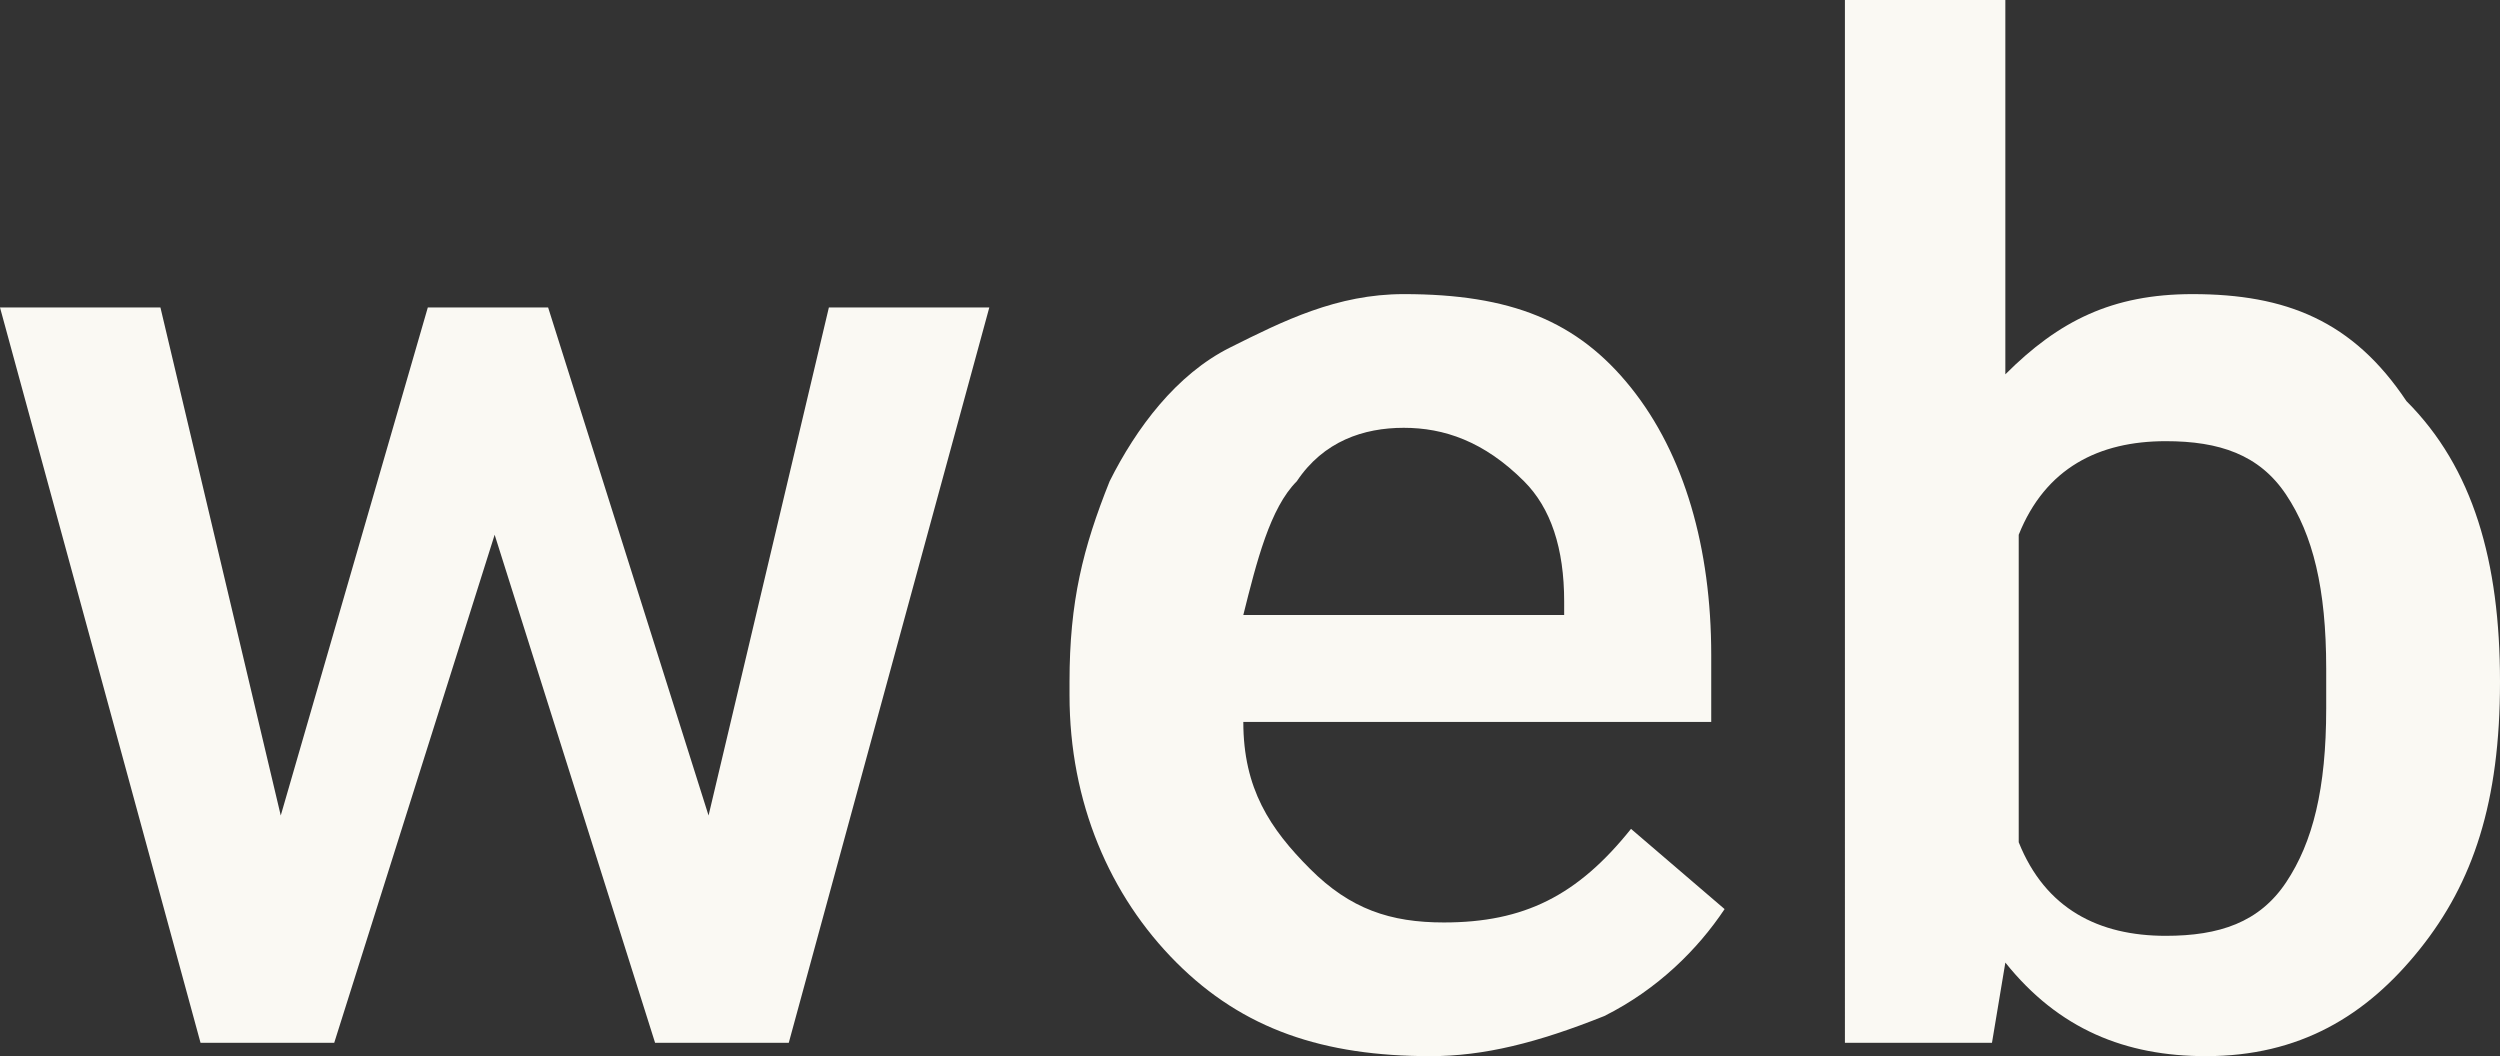
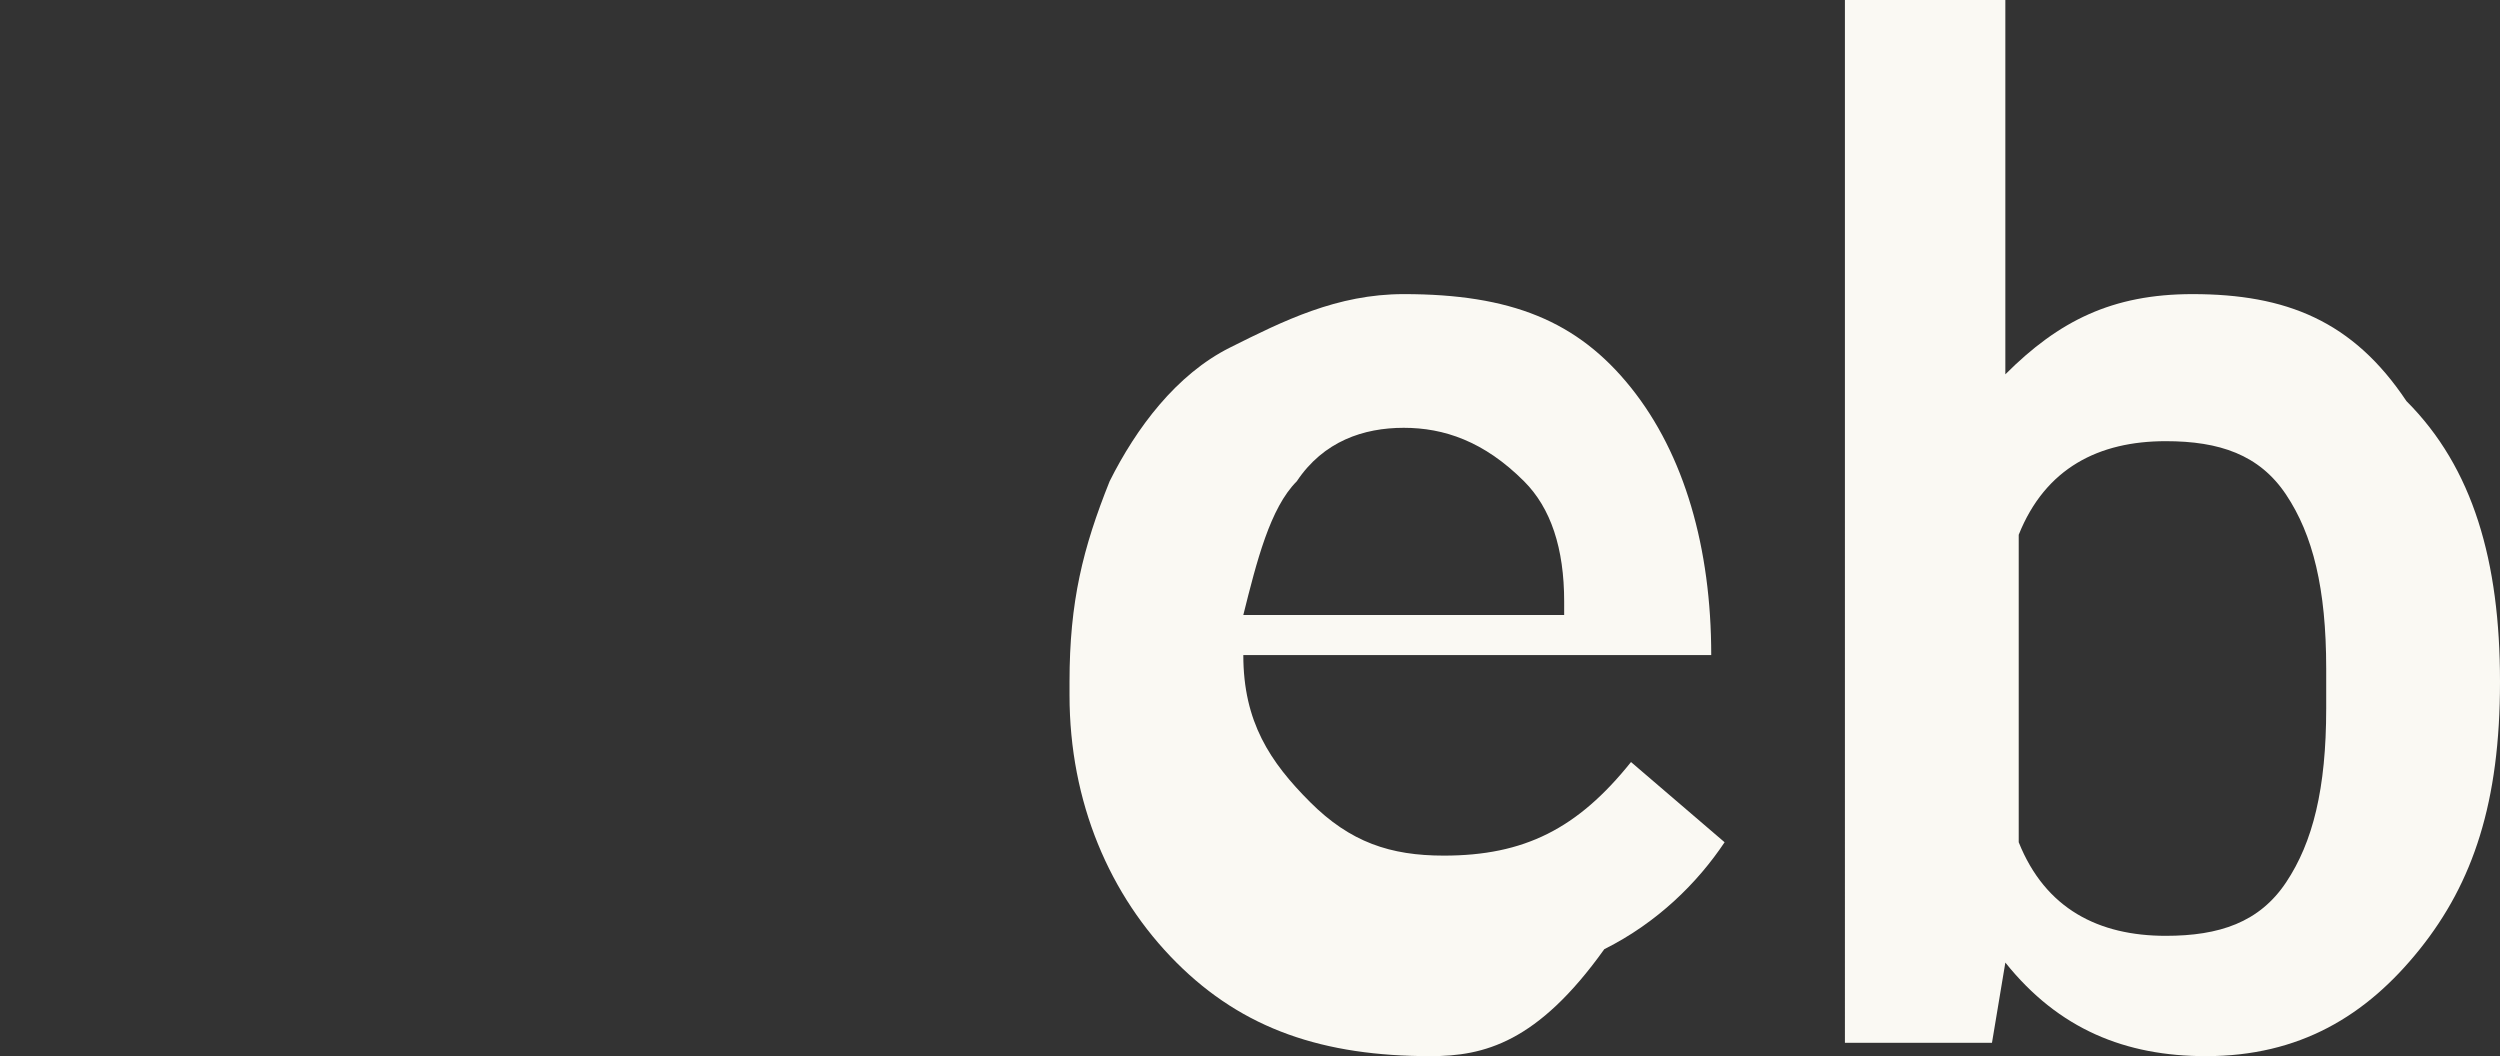
<svg xmlns="http://www.w3.org/2000/svg" id="Слой_1" x="0px" y="0px" viewBox="0 0 18.7 7.9" xml:space="preserve">
  <rect x="0" y="0" width="18.7" height="7.9" fill="#333333" stroke="none" />
  <g>
-     <path fill="#FAF9F3" d="M5.3,6.1l0.9-3.8h1.2L5.9,7.8h-1L3.7,4L2.5,7.8h-1L0,2.3h1.2l0.9,3.8l1.1-3.8h0.9L5.3,6.1z" />
-     <path fill="#FAF9F3" d="M10.7,7.9c-0.8,0-1.4-0.2-1.9-0.7C8.3,6.7,8,6,8,5.2V5.1c0-0.6,0.1-1,0.3-1.5c0.2-0.4,0.5-0.8,0.9-1 c0.4-0.2,0.8-0.4,1.3-0.4c0.8,0,1.3,0.2,1.7,0.7c0.4,0.5,0.6,1.2,0.6,2v0.5H9.3c0,0.5,0.2,0.8,0.5,1.1s0.6,0.4,1,0.4 c0.6,0,1-0.2,1.4-0.7l0.7,0.6c-0.2,0.3-0.5,0.6-0.9,0.8C11.5,7.8,11.1,7.9,10.7,7.9z M10.5,3.2c-0.3,0-0.6,0.1-0.8,0.4 c-0.2,0.2-0.3,0.6-0.4,1h2.4V4.5c0-0.4-0.1-0.7-0.3-0.9C11.1,3.3,10.8,3.2,10.5,3.2z" />
+     <path fill="#FAF9F3" d="M10.7,7.9c-0.8,0-1.4-0.2-1.9-0.7C8.3,6.7,8,6,8,5.2V5.1c0-0.6,0.1-1,0.3-1.5c0.2-0.4,0.5-0.8,0.9-1 c0.4-0.2,0.8-0.4,1.3-0.4c0.8,0,1.3,0.2,1.7,0.7c0.4,0.5,0.6,1.2,0.6,2H9.3c0,0.5,0.2,0.8,0.5,1.1s0.6,0.4,1,0.4 c0.6,0,1-0.2,1.4-0.7l0.7,0.6c-0.2,0.3-0.5,0.6-0.9,0.8C11.5,7.8,11.1,7.9,10.7,7.9z M10.5,3.2c-0.3,0-0.6,0.1-0.8,0.4 c-0.2,0.2-0.3,0.6-0.4,1h2.4V4.5c0-0.4-0.1-0.7-0.3-0.9C11.1,3.3,10.8,3.2,10.5,3.2z" />
    <path fill="#FAF9F3" d="M18.7,5.1c0,0.9-0.2,1.5-0.6,2c-0.4,0.5-0.9,0.8-1.6,0.8c-0.6,0-1.1-0.2-1.5-0.7l-0.1,0.6h-1.1V0h1.2v2.8 c0.4-0.4,0.8-0.6,1.4-0.6c0.7,0,1.2,0.2,1.6,0.8C18.5,3.5,18.7,4.2,18.7,5.1L18.7,5.1z M17.4,5c0-0.6-0.1-1-0.3-1.3 s-0.5-0.4-0.9-0.4c-0.5,0-0.9,0.2-1.1,0.7v2.3c0.2,0.5,0.6,0.7,1.1,0.7c0.4,0,0.7-0.1,0.9-0.4c0.2-0.3,0.3-0.7,0.3-1.3V5z" />
  </g>
</svg>